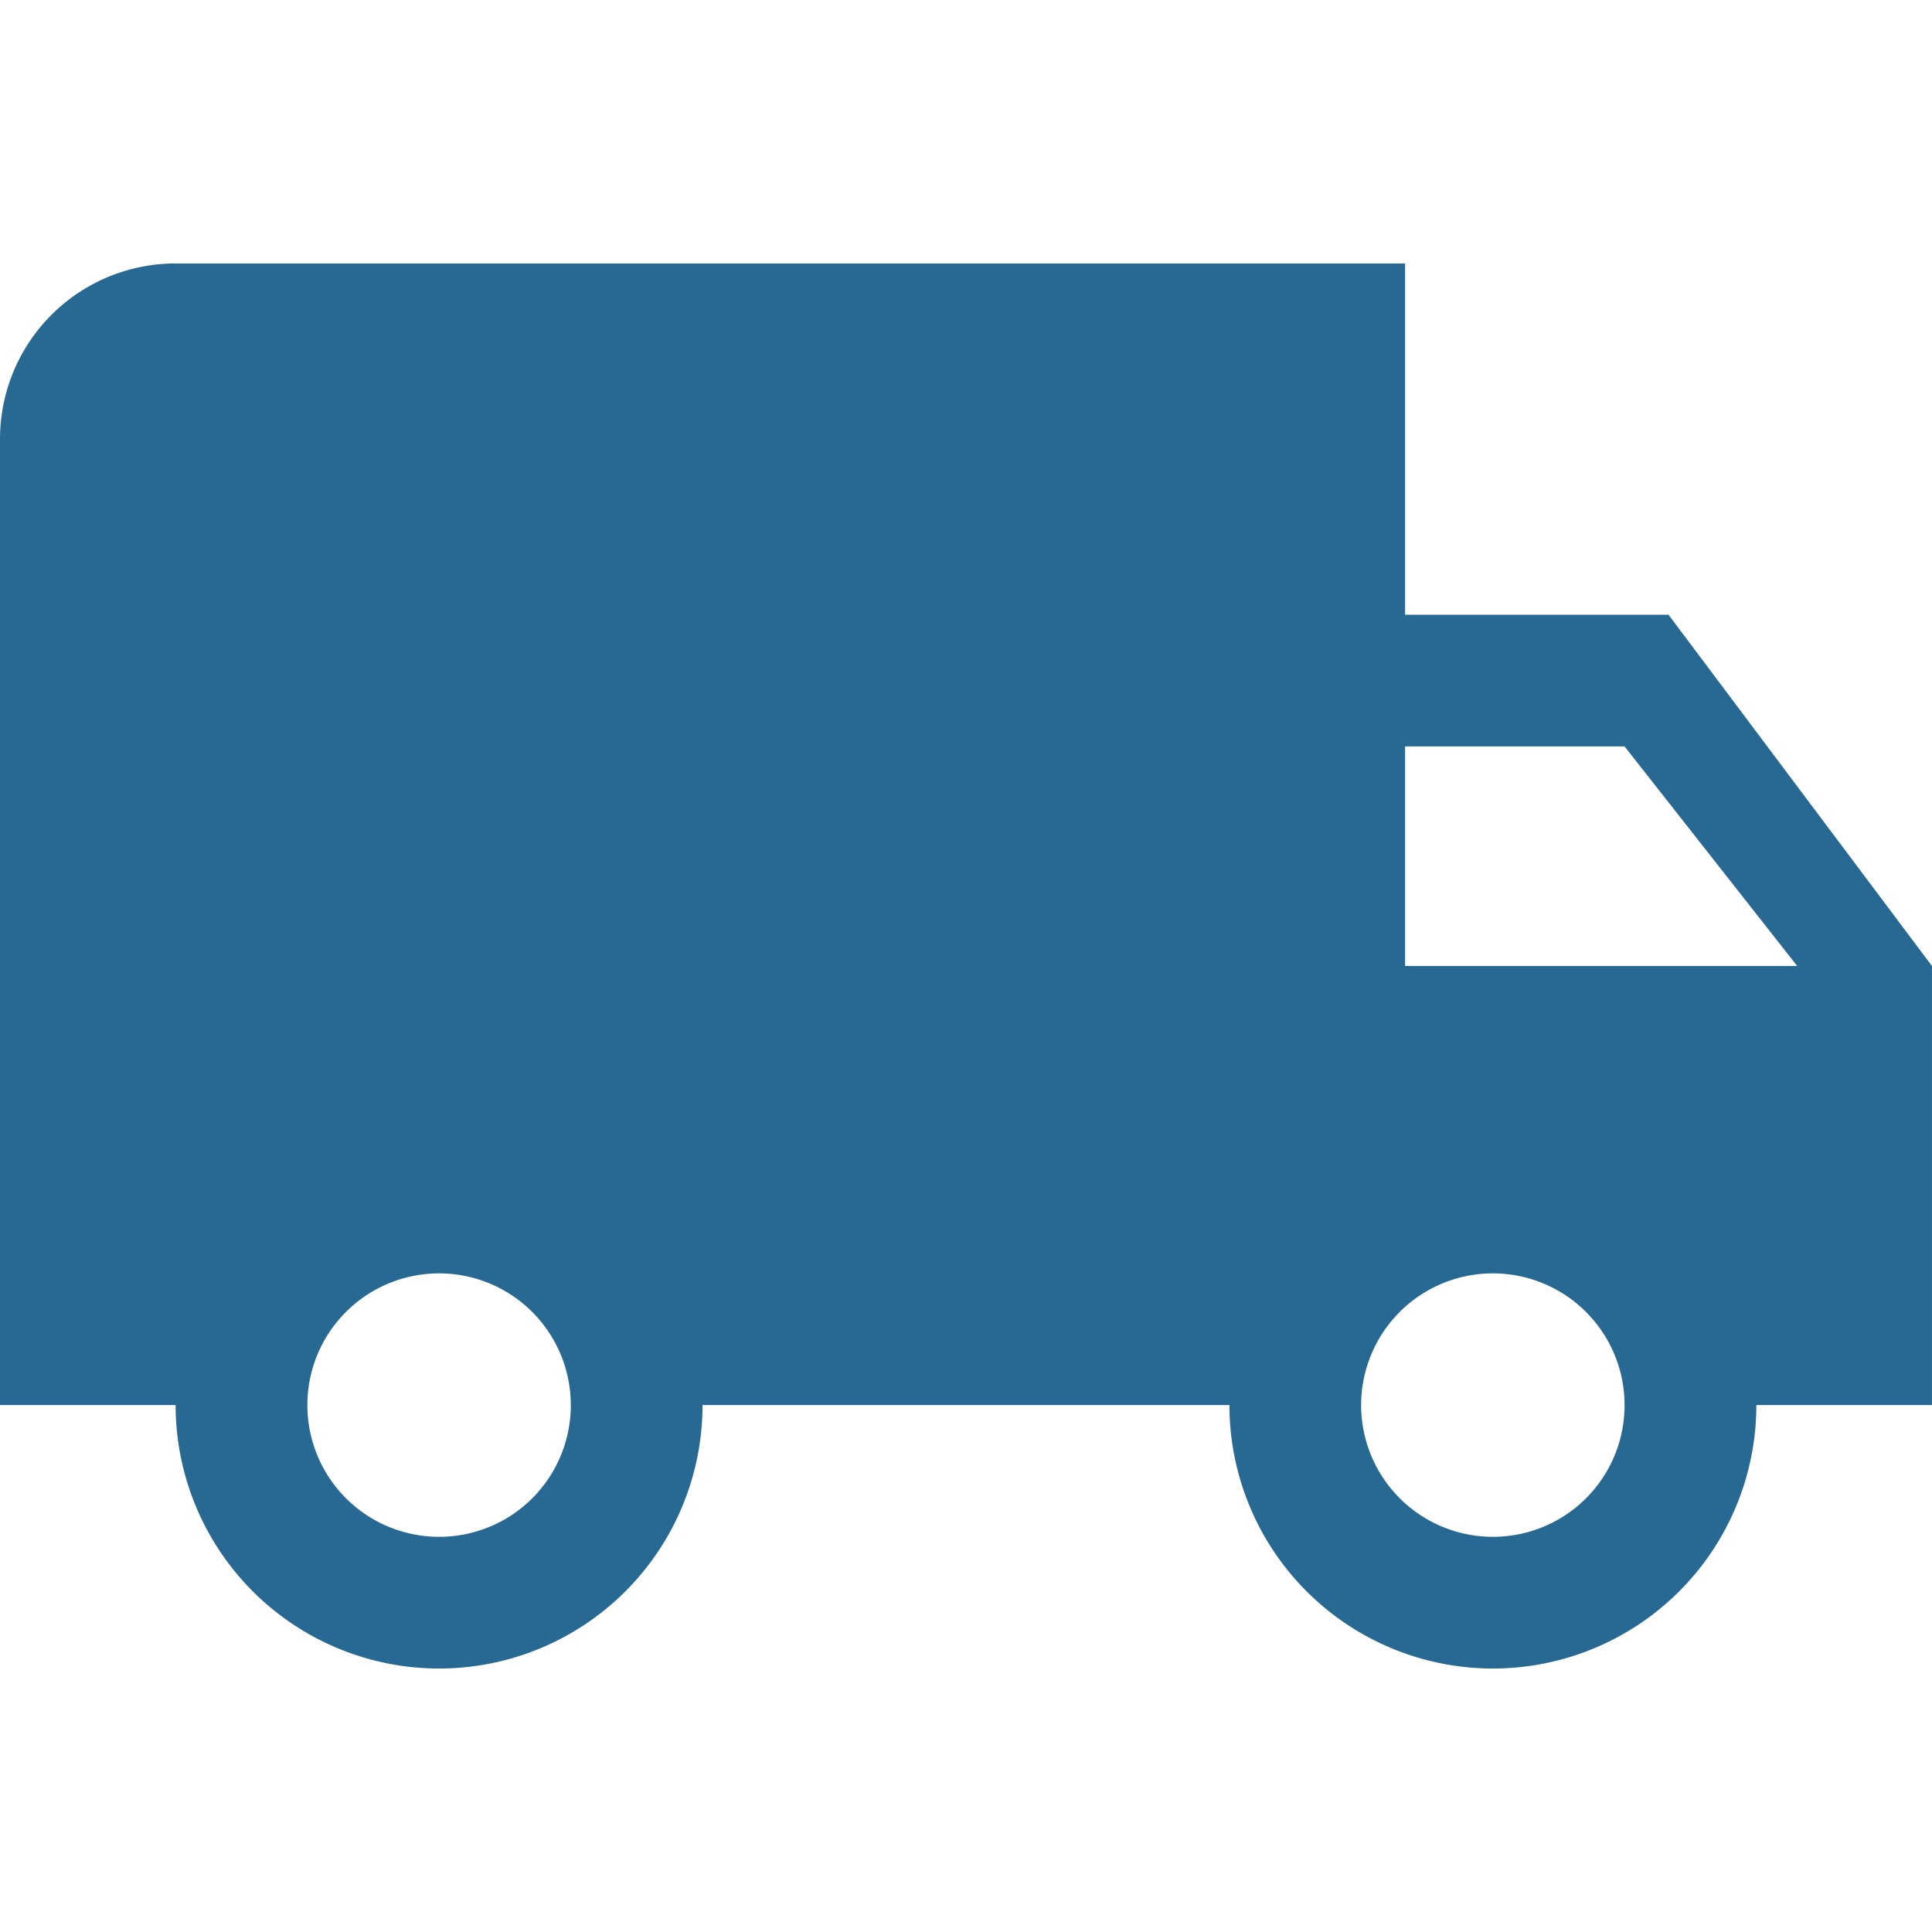
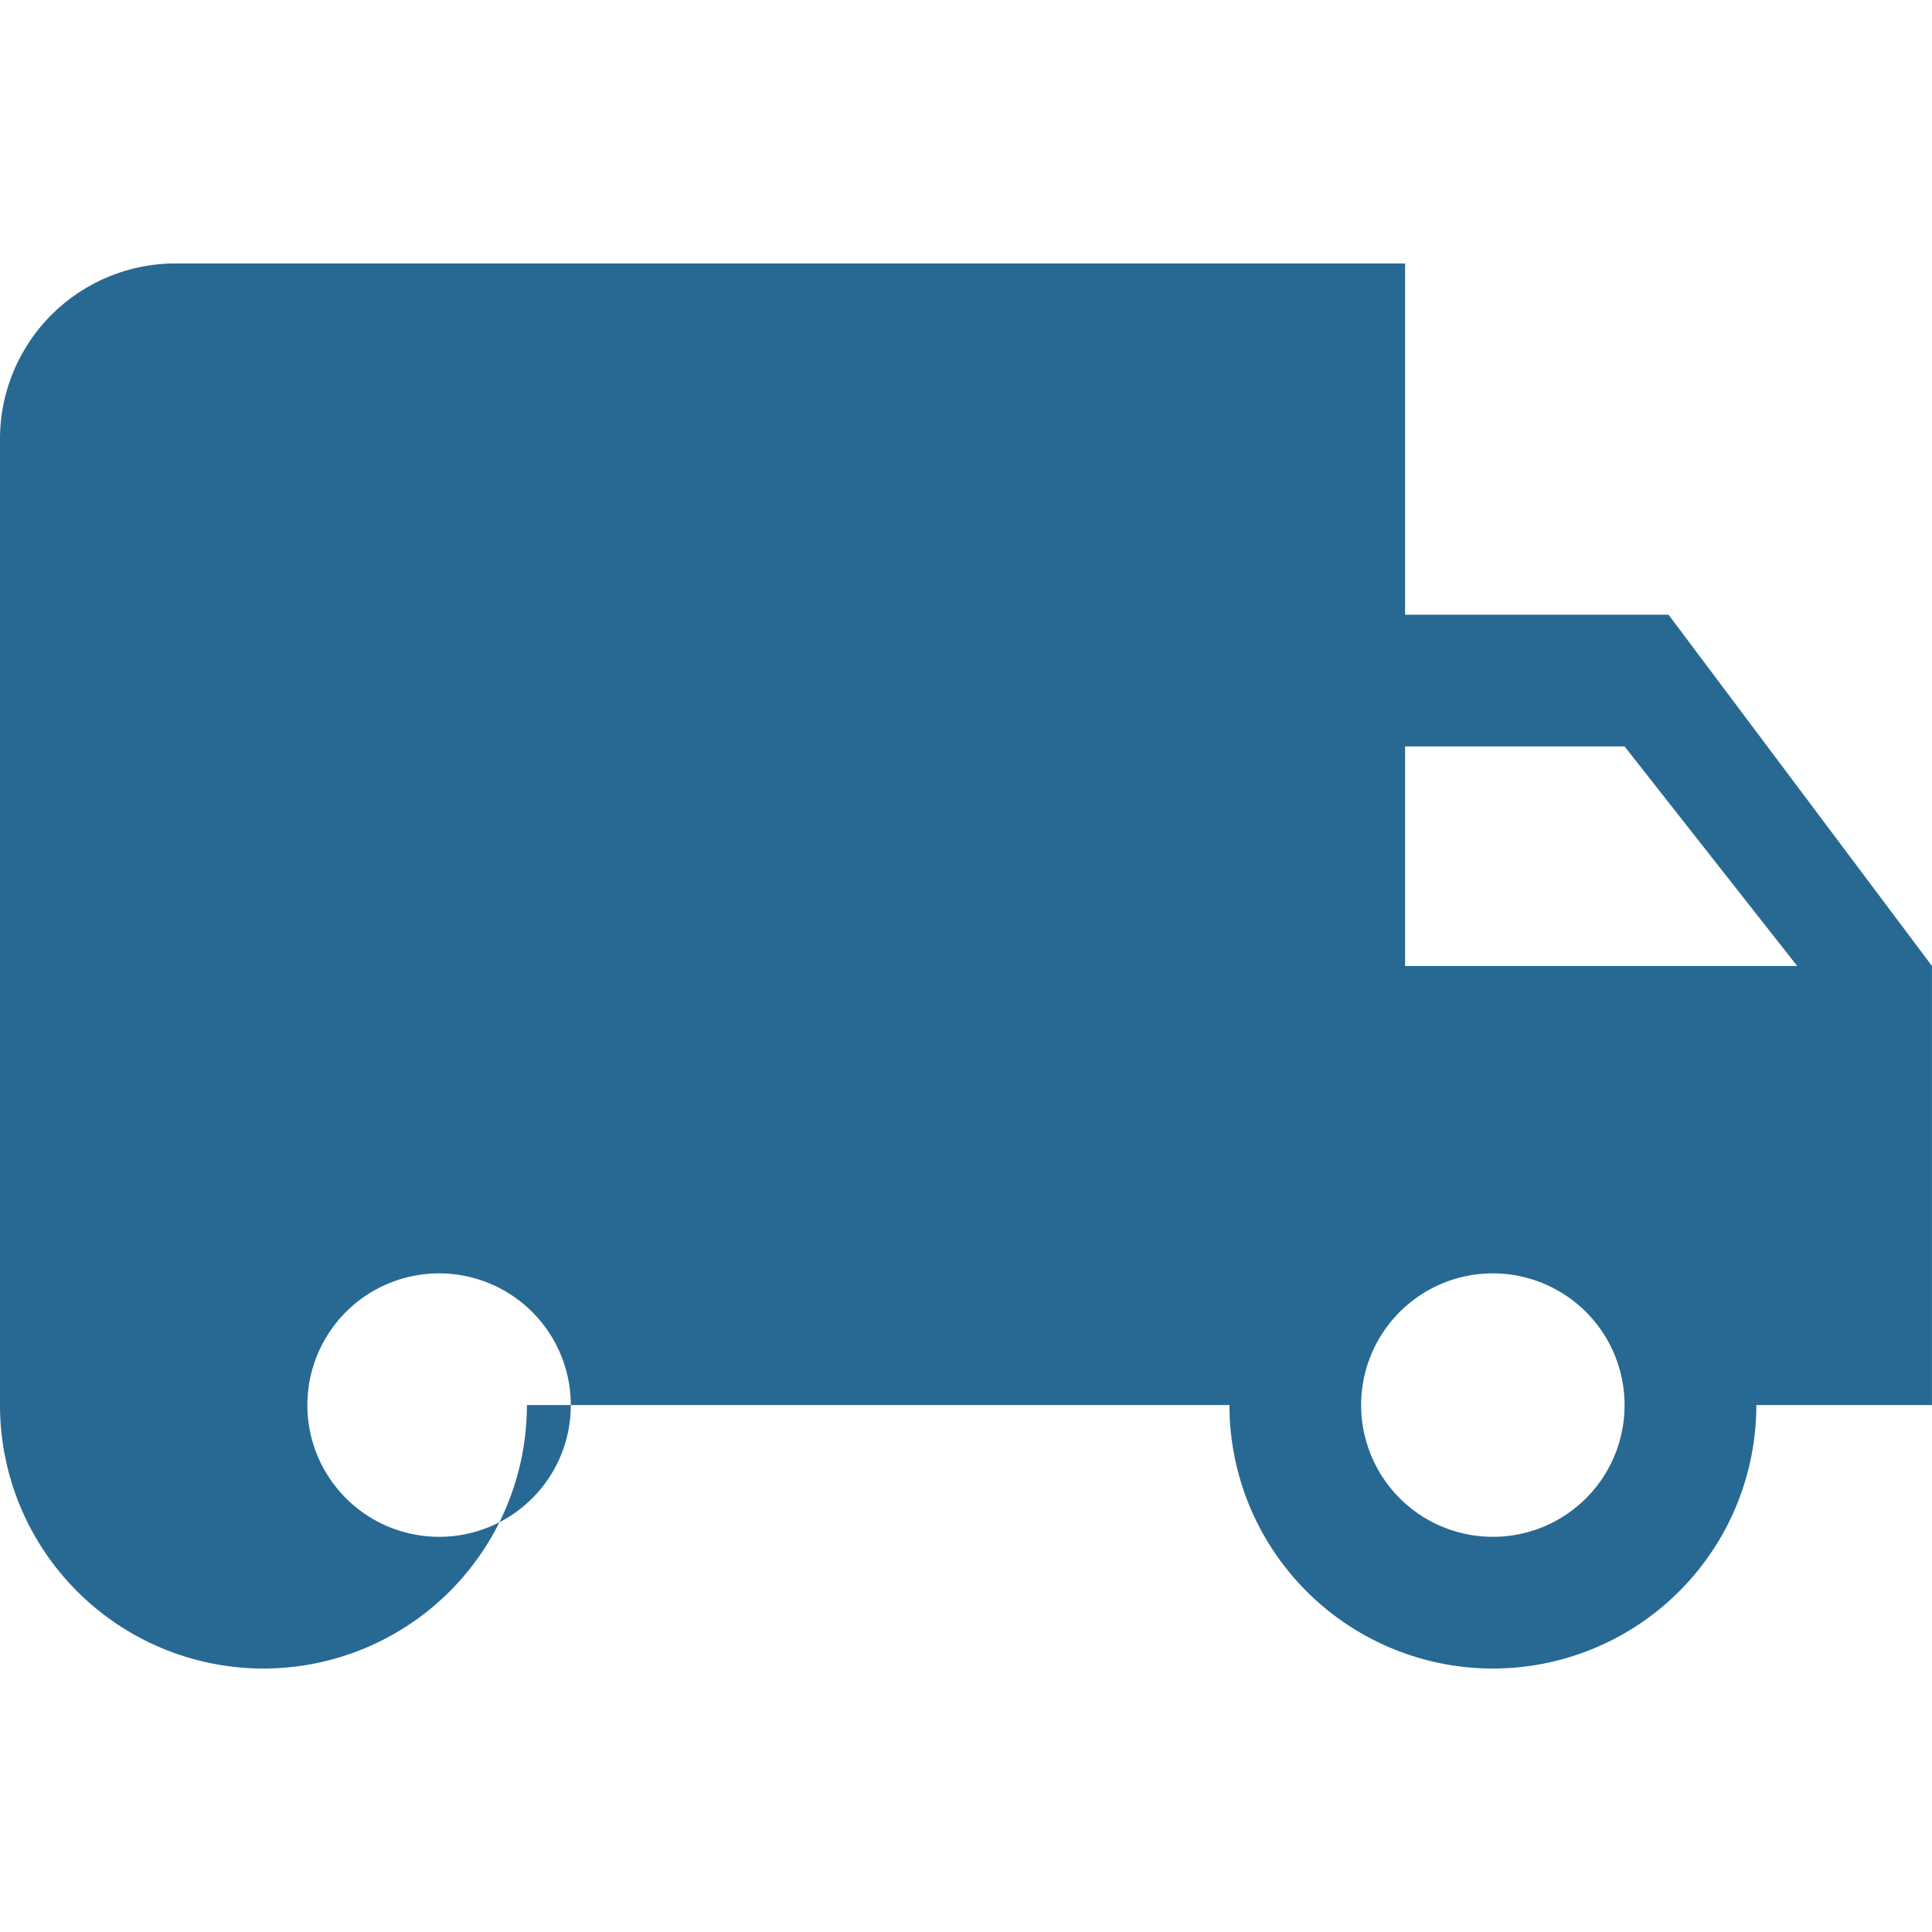
<svg xmlns="http://www.w3.org/2000/svg" height="100px" width="100px" fill="#276993" viewBox="0 0 81.701 59.419" x="0px" y="0px">
-   <path data-name="Truck 02" d="M72.56,22.855H61.419V8H9.427A7.425,7.425,0,0,0,2,15.427v40.85H9.427a11.141,11.141,0,0,0,22.282,0H53.991a11.141,11.141,0,0,0,22.282,0H83.7V37.709ZM20.568,61.848a5.57,5.57,0,1,1,5.57-5.57A5.563,5.563,0,0,1,20.568,61.848ZM70.7,28.425,78,37.709H61.419V28.425Zm-5.57,33.423a5.57,5.57,0,1,1,5.57-5.57A5.563,5.563,0,0,1,65.132,61.848Z" transform="translate(-2 -8)" />
+   <path data-name="Truck 02" d="M72.56,22.855H61.419V8H9.427A7.425,7.425,0,0,0,2,15.427v40.85a11.141,11.141,0,0,0,22.282,0H53.991a11.141,11.141,0,0,0,22.282,0H83.7V37.709ZM20.568,61.848a5.57,5.57,0,1,1,5.57-5.57A5.563,5.563,0,0,1,20.568,61.848ZM70.7,28.425,78,37.709H61.419V28.425Zm-5.57,33.423a5.57,5.57,0,1,1,5.57-5.57A5.563,5.563,0,0,1,65.132,61.848Z" transform="translate(-2 -8)" />
</svg>